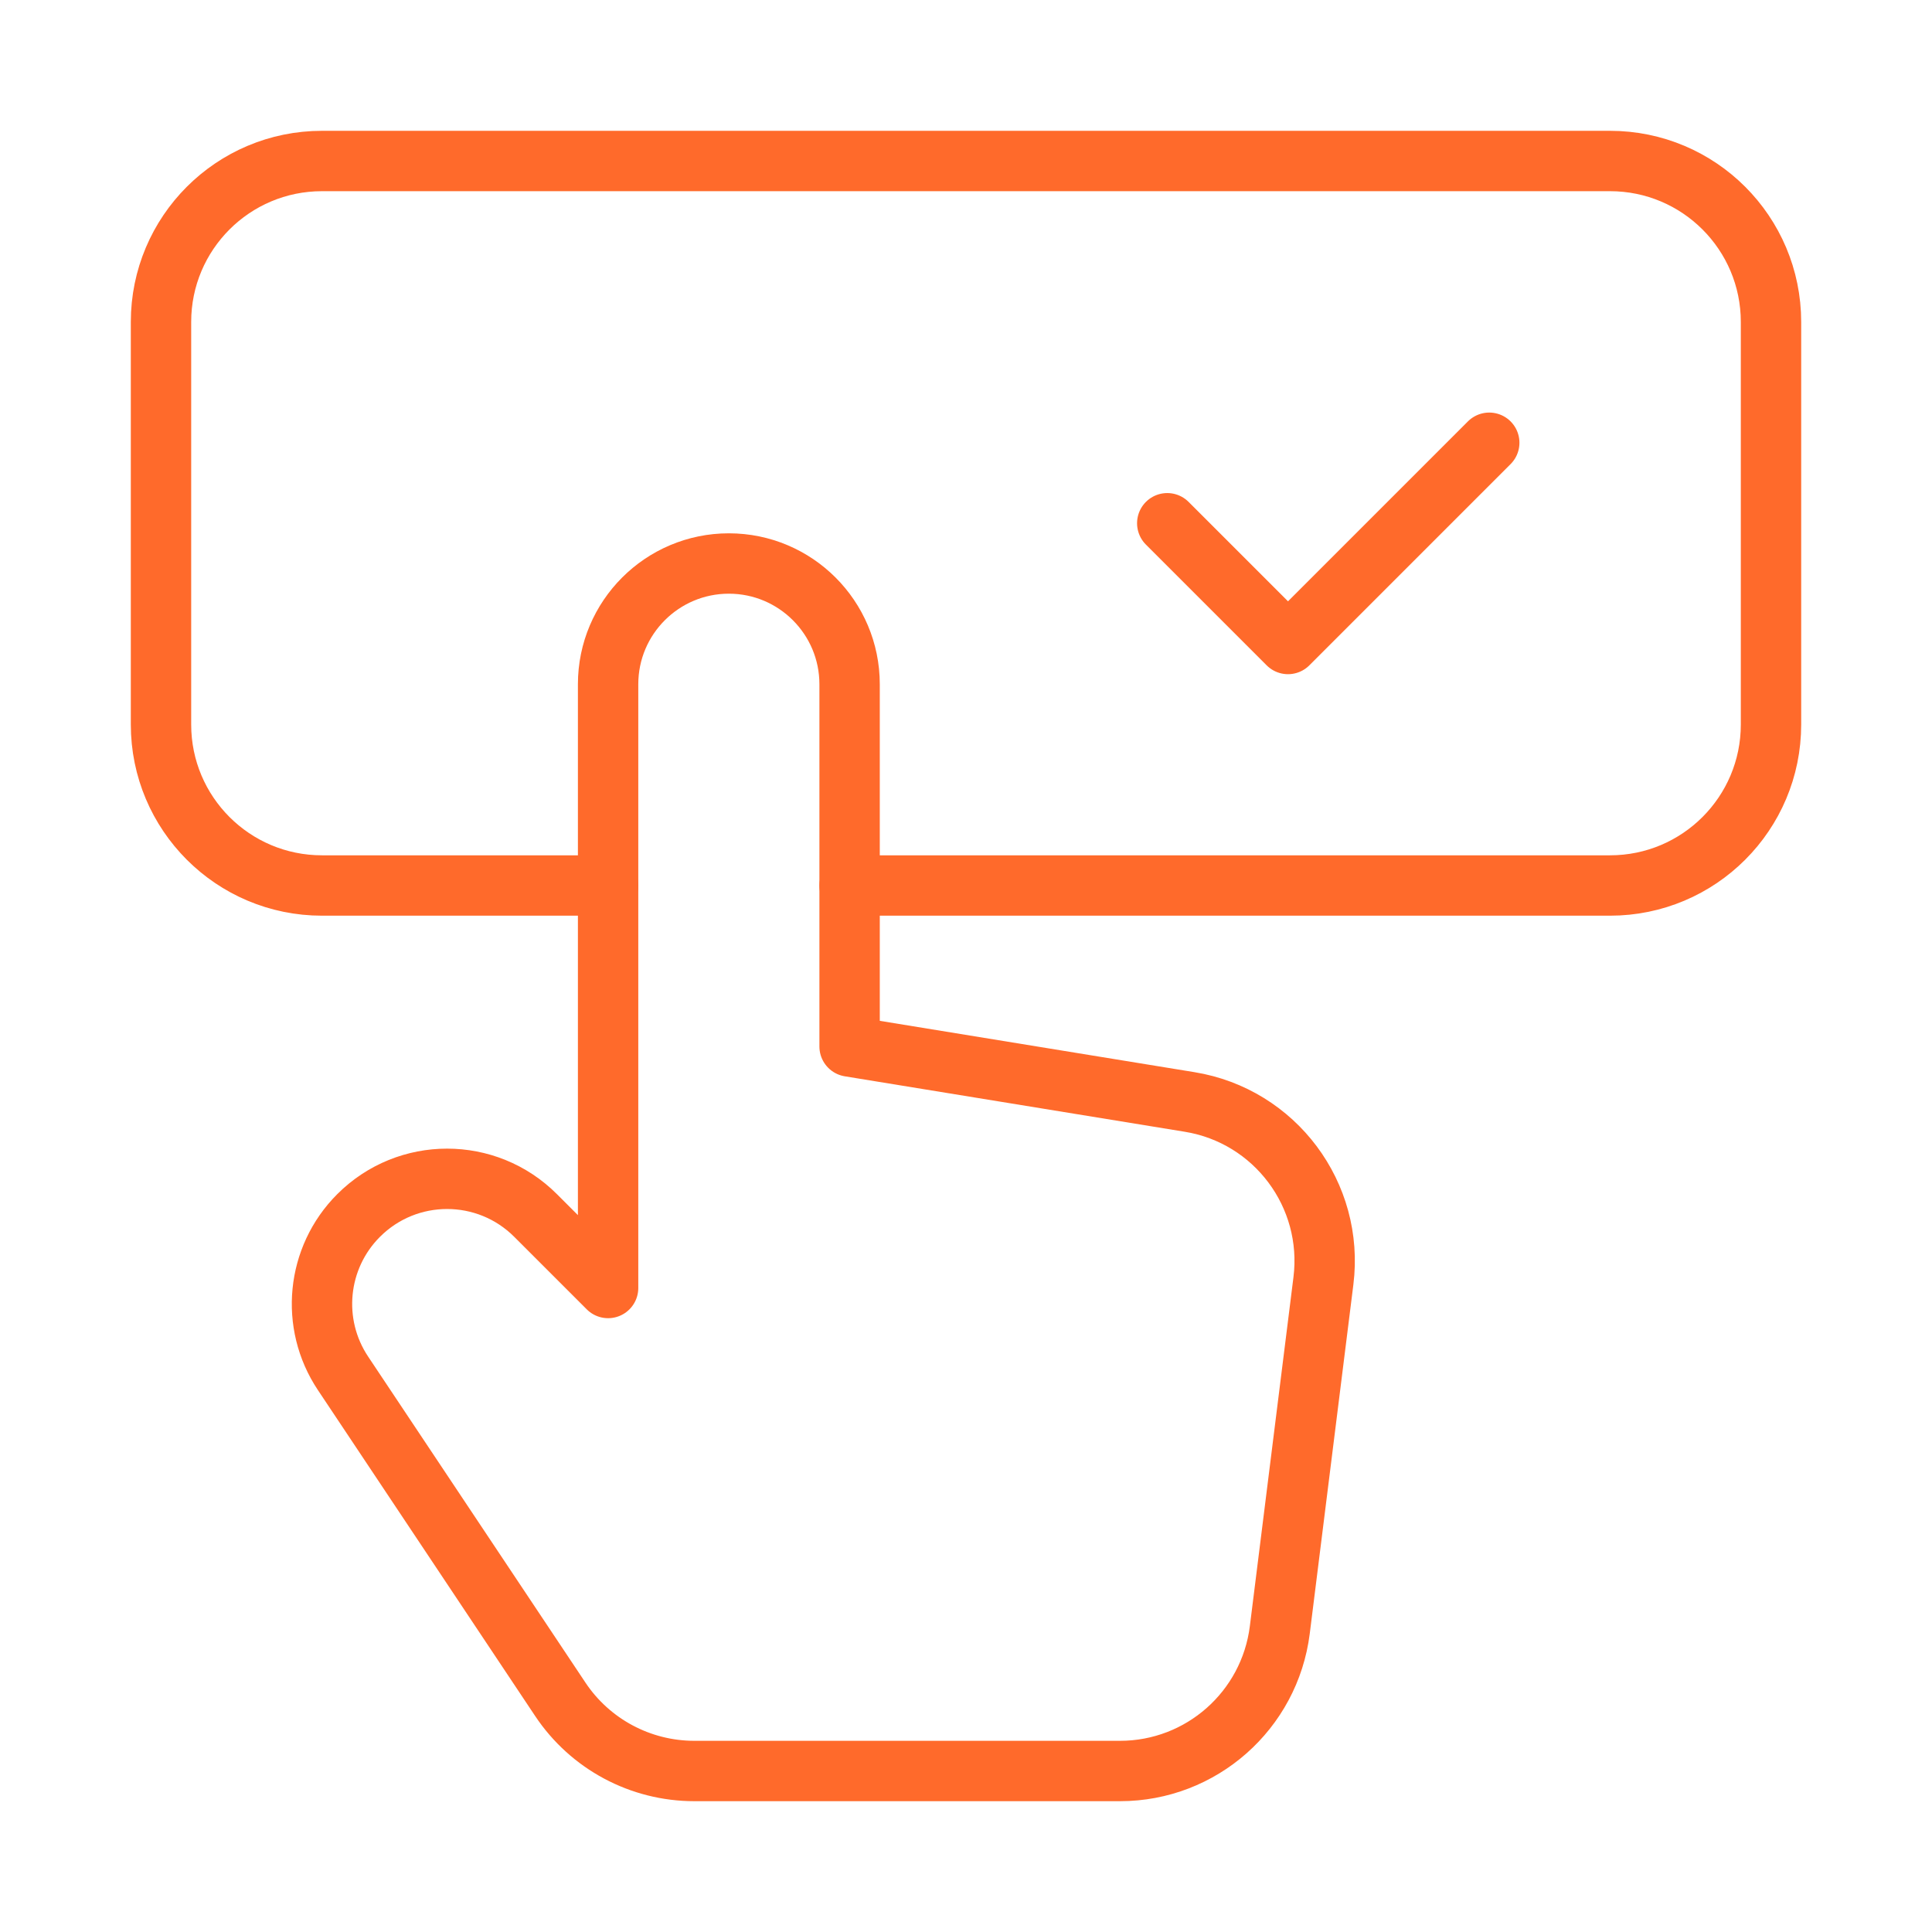
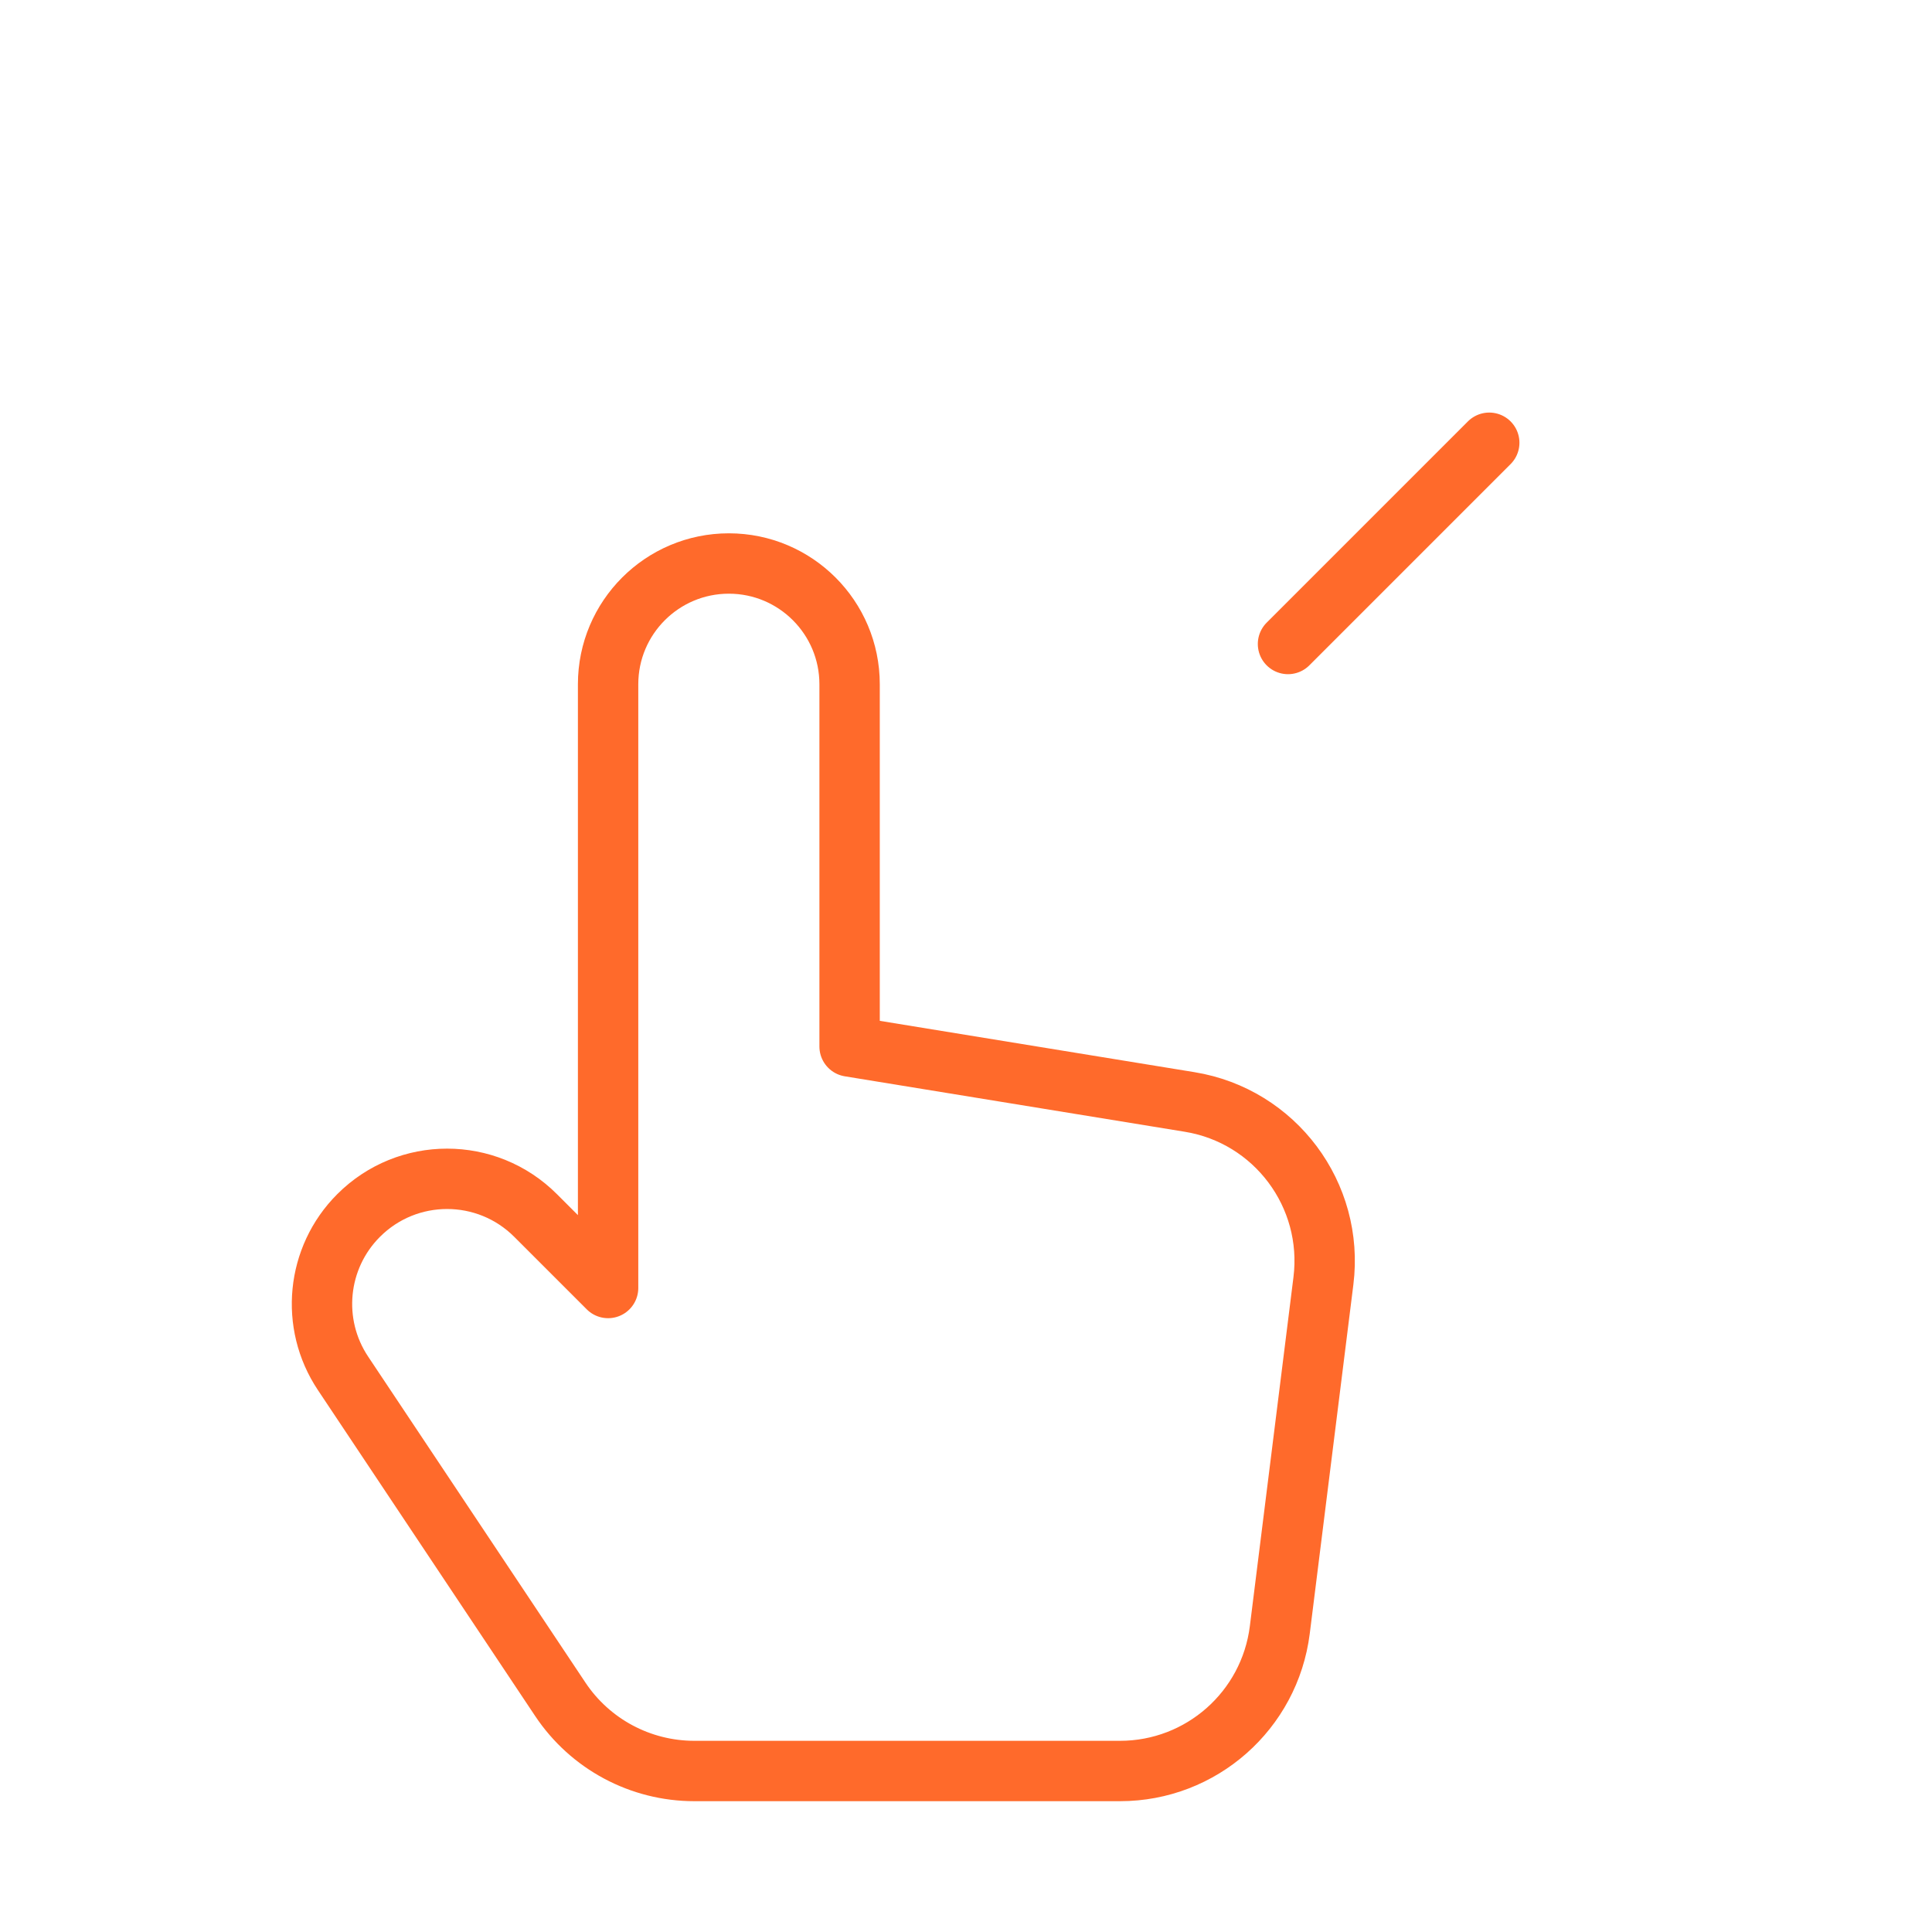
<svg xmlns="http://www.w3.org/2000/svg" width="48" height="48" viewBox="0 0 48 48" fill="none">
-   <path d="M15.108 22H8C5.79 22 4 20.21 4 18V8C4 5.79 5.79 4 8 4H40C42.21 4 44 5.79 44 8V18C44 20.21 42.21 22 40 22H21.108" stroke="#FF6A2B" stroke-width="1.5" stroke-linecap="round" stroke-linejoin="round" />
  <path fill-rule="evenodd" clip-rule="evenodd" d="M21.108 26V17C21.108 15.344 19.764 14 18.108 14V14C16.452 14 15.108 15.344 15.108 17V22V32L13.306 30.198C12.092 28.984 10.124 28.984 8.91 30.198V30.198C7.862 31.246 7.7 32.888 8.522 34.12L13.92 42.218C14.662 43.332 15.912 44 17.25 44H27.826C29.844 44 31.544 42.498 31.796 40.496L32.88 31.822C33.146 29.688 31.678 27.724 29.556 27.378L21.108 26Z" stroke="#FF6A2B" stroke-width="1.5" stroke-linecap="round" stroke-linejoin="round" />
-   <path d="M37 11L32 16L29 13" stroke="#FF6A2B" stroke-width="1.5" stroke-linecap="round" stroke-linejoin="round" />
+   <path d="M37 11L32 16" stroke="#FF6A2B" stroke-width="1.5" stroke-linecap="round" stroke-linejoin="round" />
</svg>